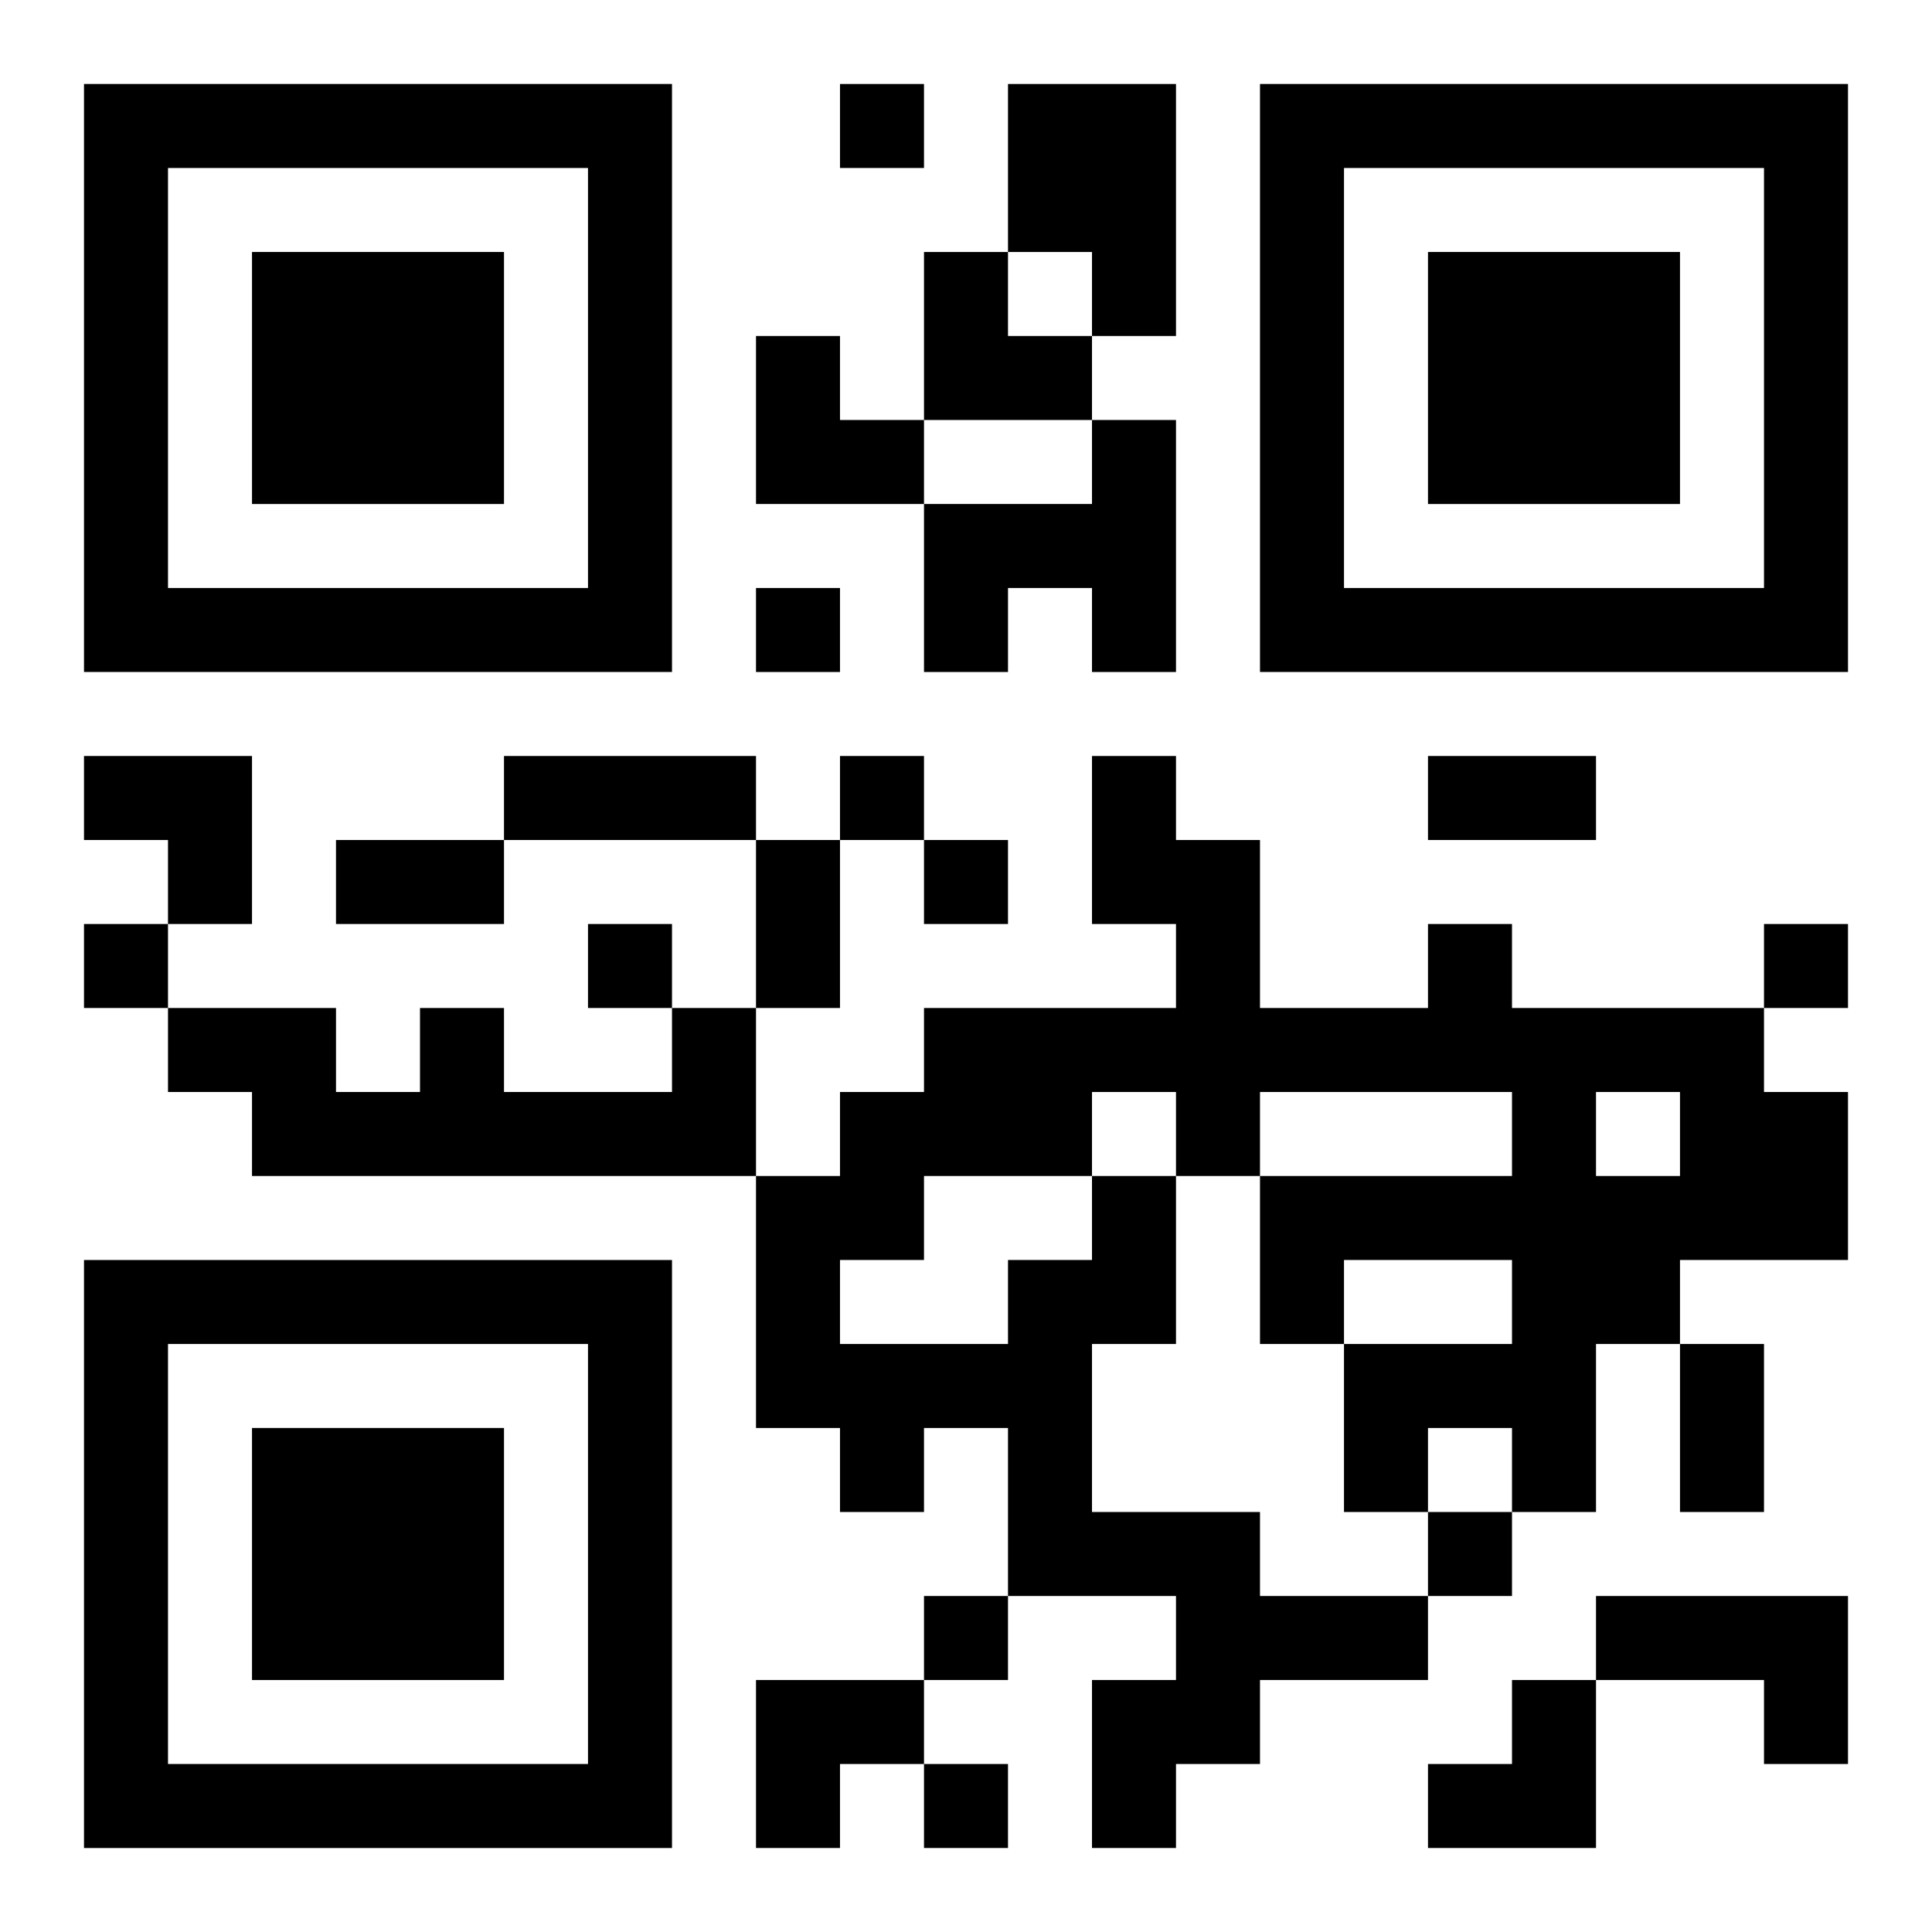
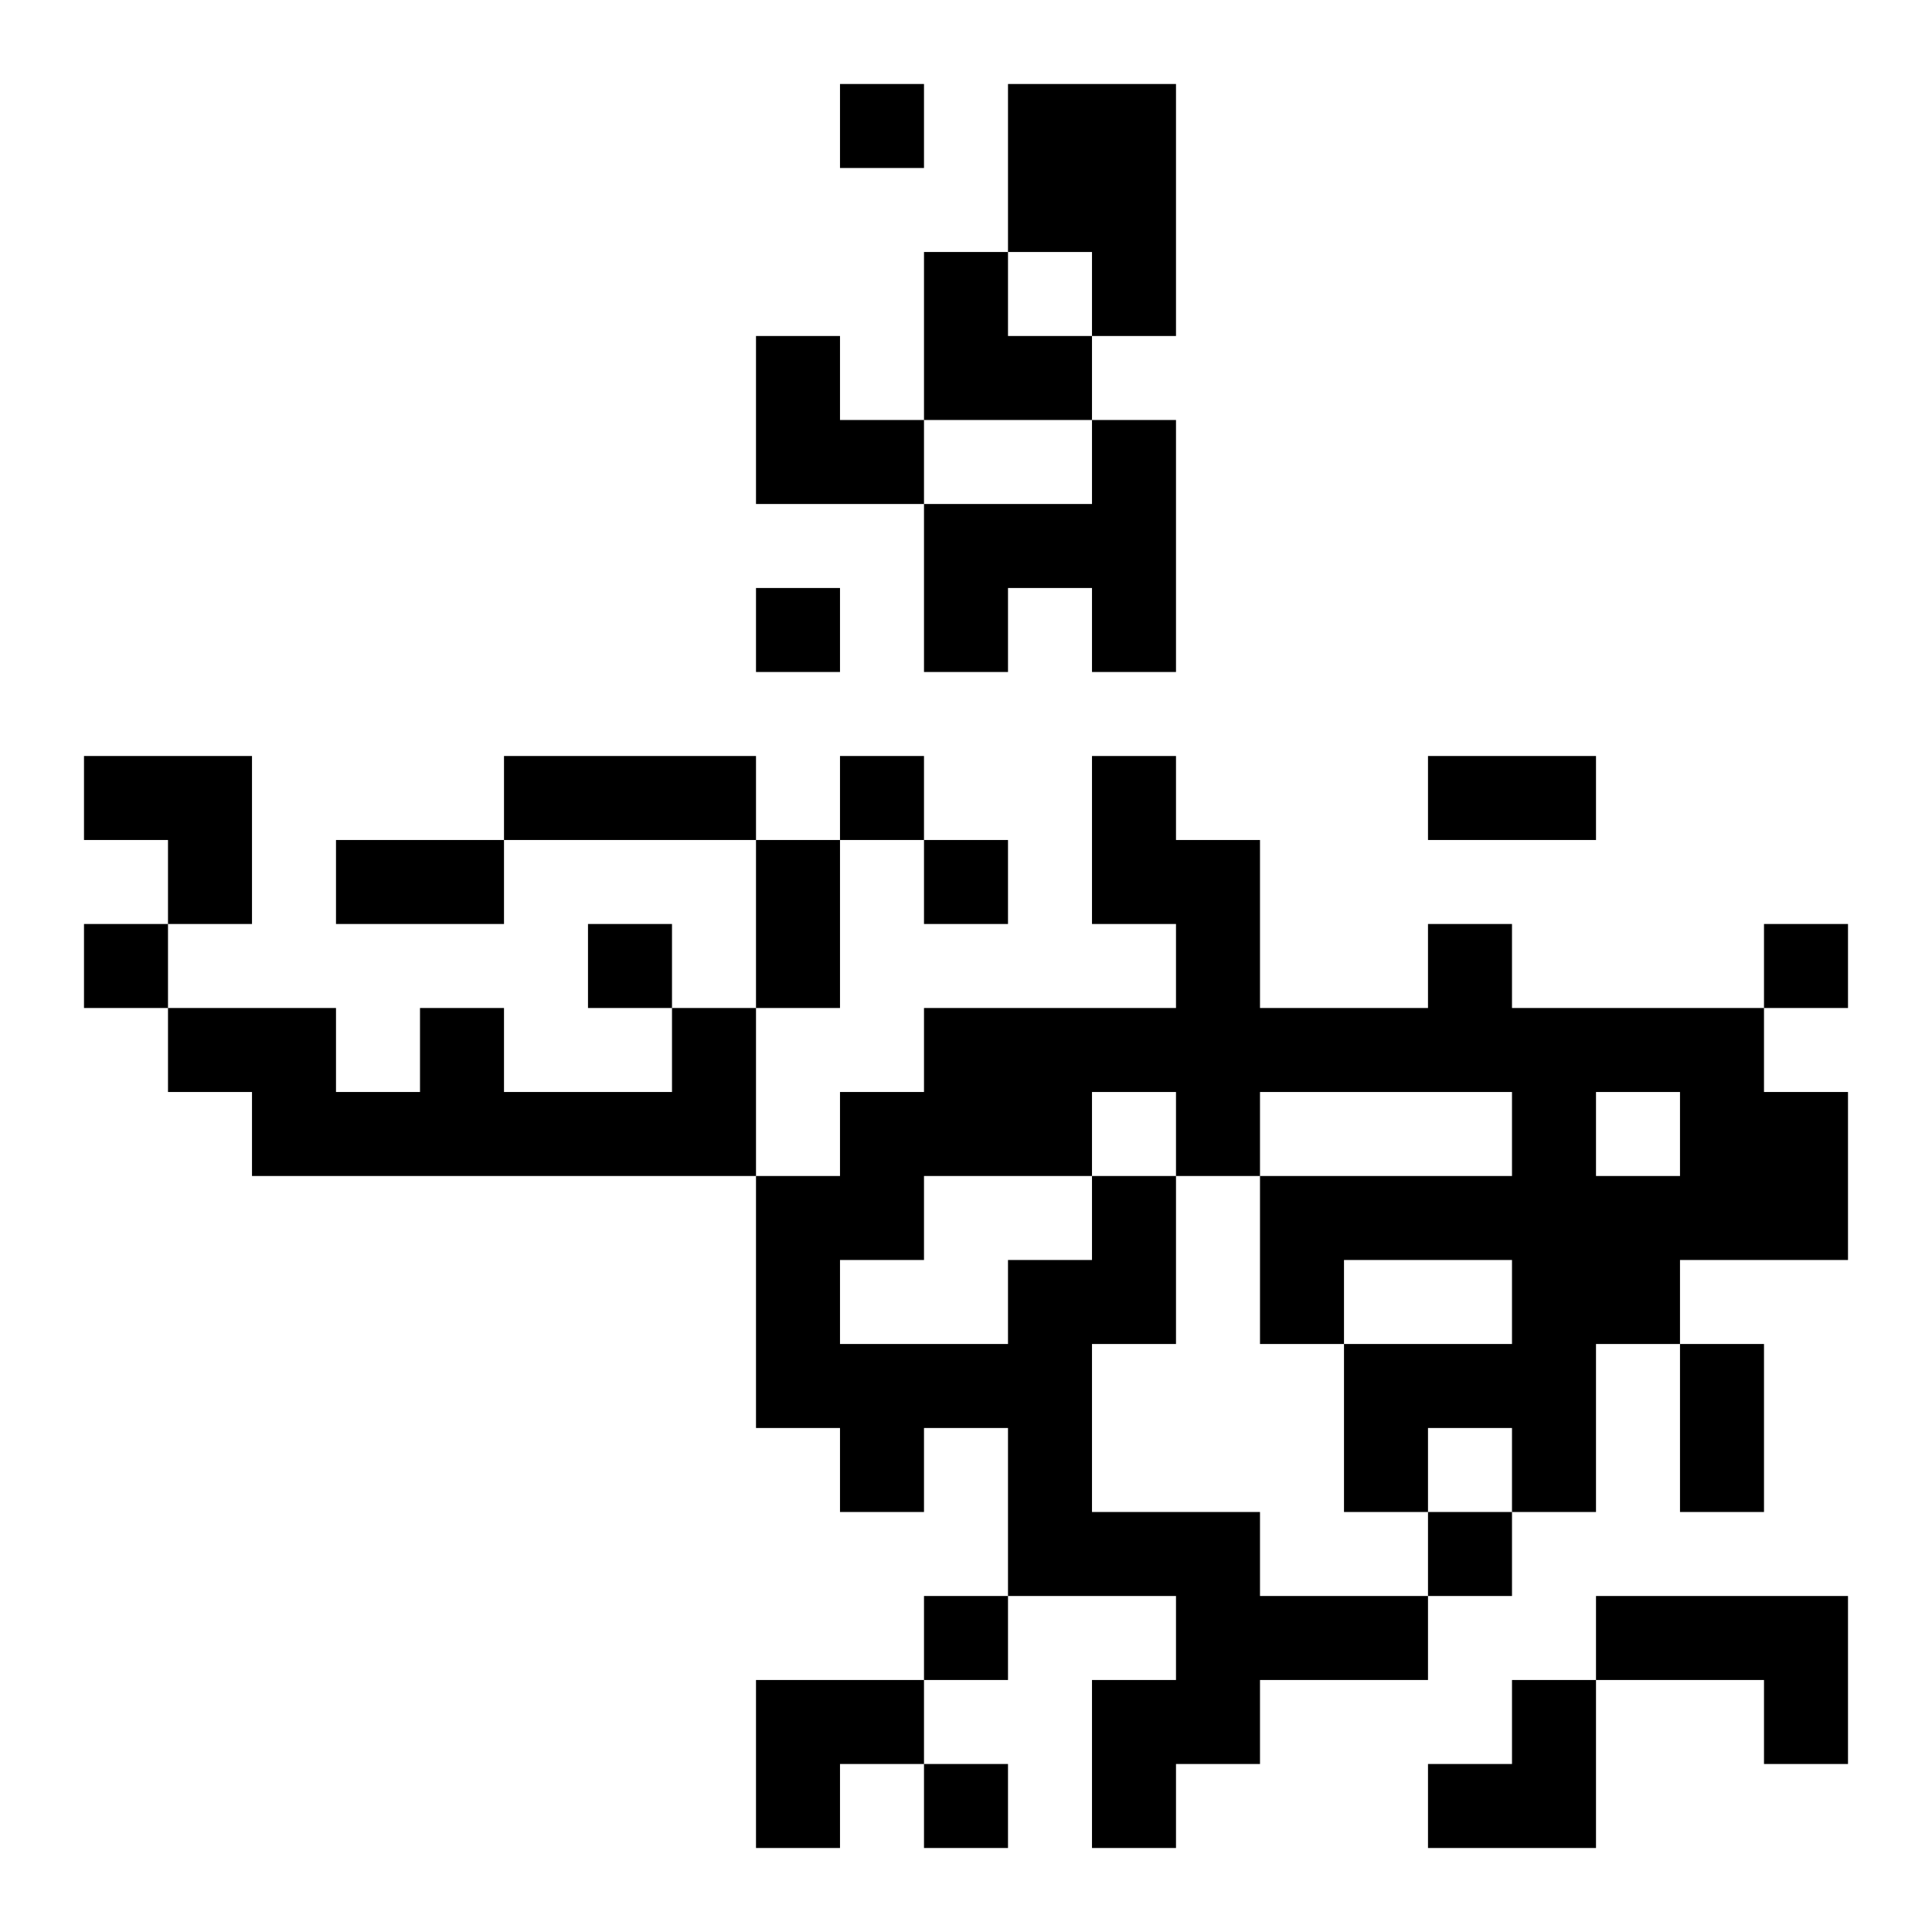
<svg xmlns="http://www.w3.org/2000/svg" xmlns:xlink="http://www.w3.org/1999/xlink" width="250" height="250" baseProfile="full" version="1.1" viewBox="-1 -1 23 23">
  <symbol id="a">
-     <path d="m0 7v7h7v-7h-7zm1 1h5v5h-5v-5zm1 1v3h3v-3h-3z" />
-   </symbol>
+     </symbol>
  <use y="-7" xlink:href="#a" />
  <use y="7" xlink:href="#a" />
  <use x="14" y="-7" xlink:href="#a" />
  <path d="m11 0h2v3h-1v-1h-1v-2m1 4h1v3h-1v-1h-1v1h-1v-2h2v-1m-5 7h1v2h-6v-1h-1v-1h2v1h1v-1h1v1h2v-1m5 2h1v2h-1v2h2v1h2v1h-2v1h-1v1h-1v-2h1v-1h-2v-2h-1v1h-1v-1h-1v-3h1v-1h1v-1h3v-1h-1v-2h1v1h1v2h2v-1h1v1h3v1h1v2h-2v1h-1v2h-1v-1h-1v1h-1v-2h2v-1h-2v1h-1v-2h3v-1h-3v1h-1v-1h-1v1m6-1v1h1v-1h-1m-8 1v1h-1v1h2v-1h1v-1h-2m8 5h3v2h-1v-1h-2v-1m-9-18v1h1v-1h-1m-1 6v1h1v-1h-1m1 2v1h1v-1h-1m1 1v1h1v-1h-1m-10 1v1h1v-1h-1m6 0v1h1v-1h-1m14 0v1h1v-1h-1m-4 7v1h1v-1h-1m-6 1v1h1v-1h-1m0 2v1h1v-1h-1m-5-12h3v1h-3v-1m11 0h2v1h-2v-1m-13 1h2v1h-2v-1m5 0h1v2h-1v-2m11 6h1v2h-1v-2m-9-13h1v1h1v1h-2zm-2 1h1v1h1v1h-2zm-8 5h2v2h-1v-1h-1zm8 11h2v1h-1v1h-1zm8 0m1 0h1v2h-2v-1h1z" />
</svg>